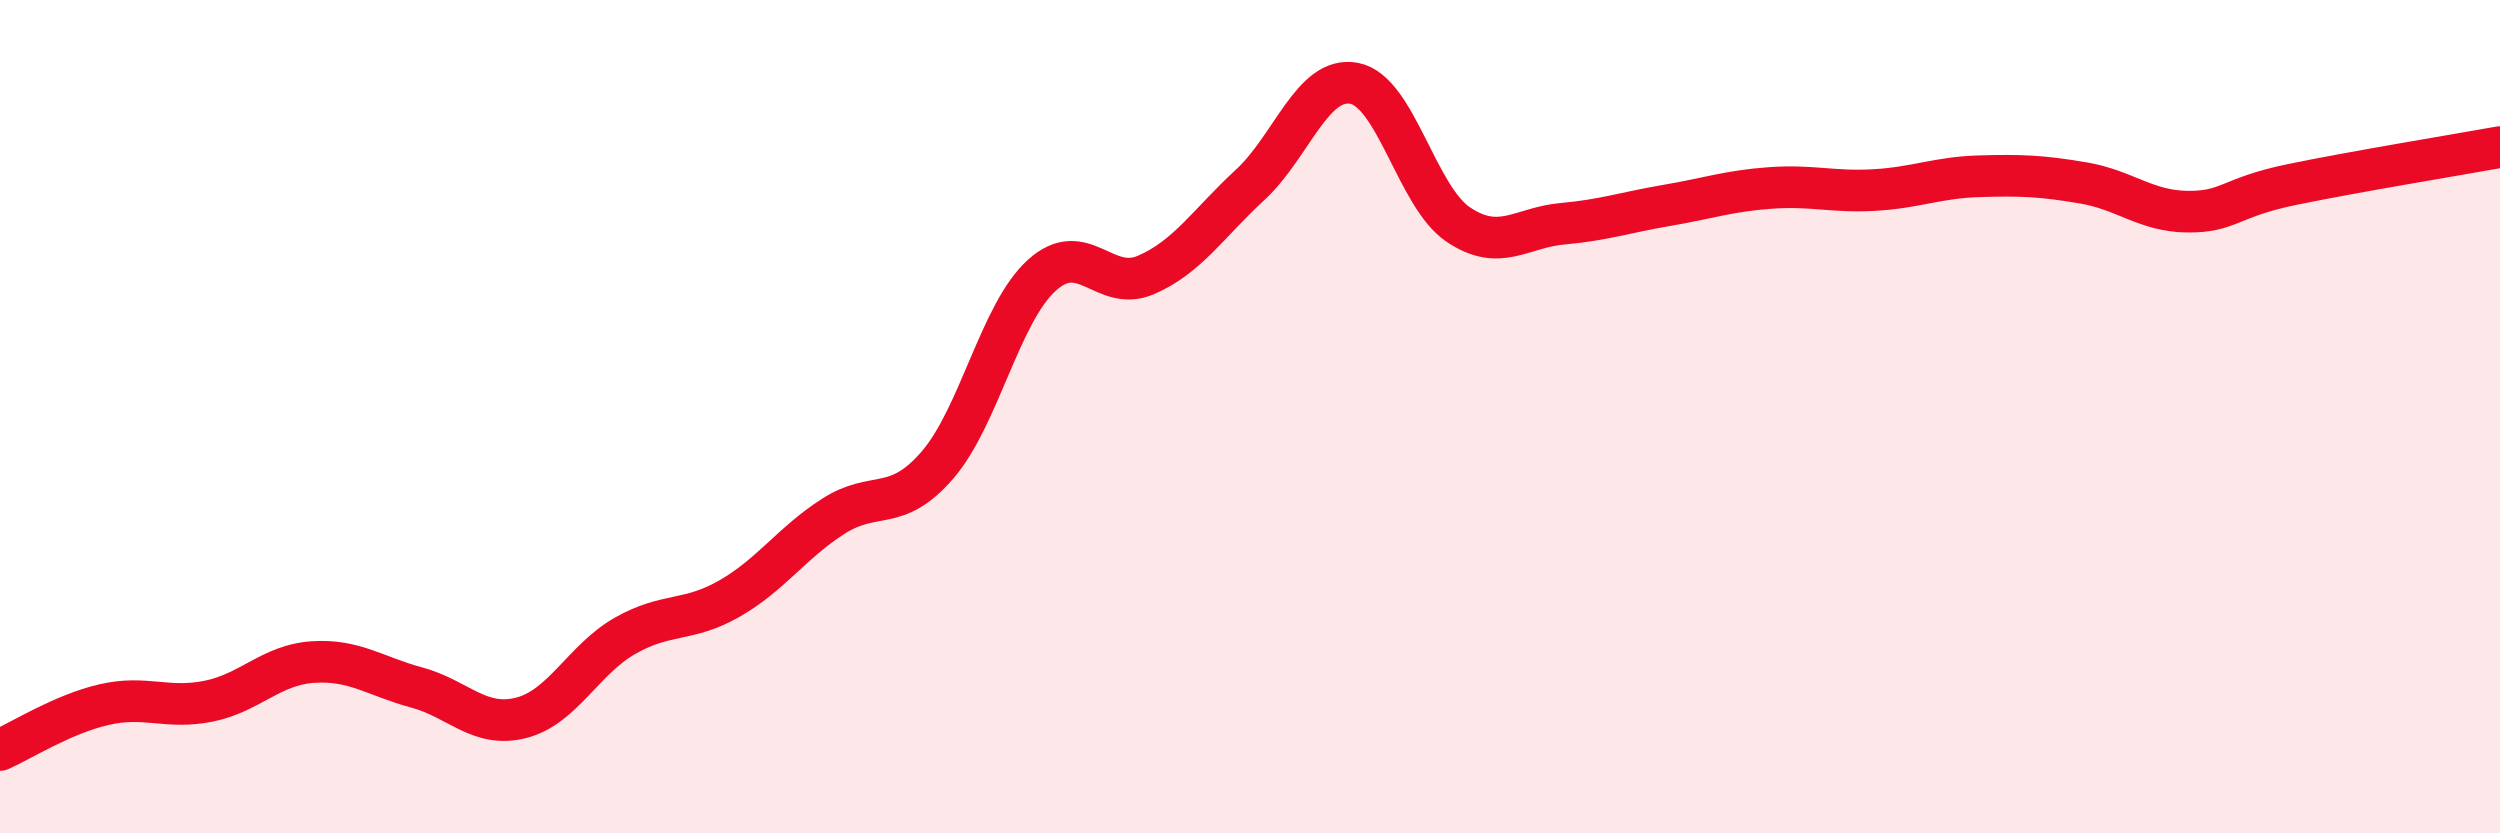
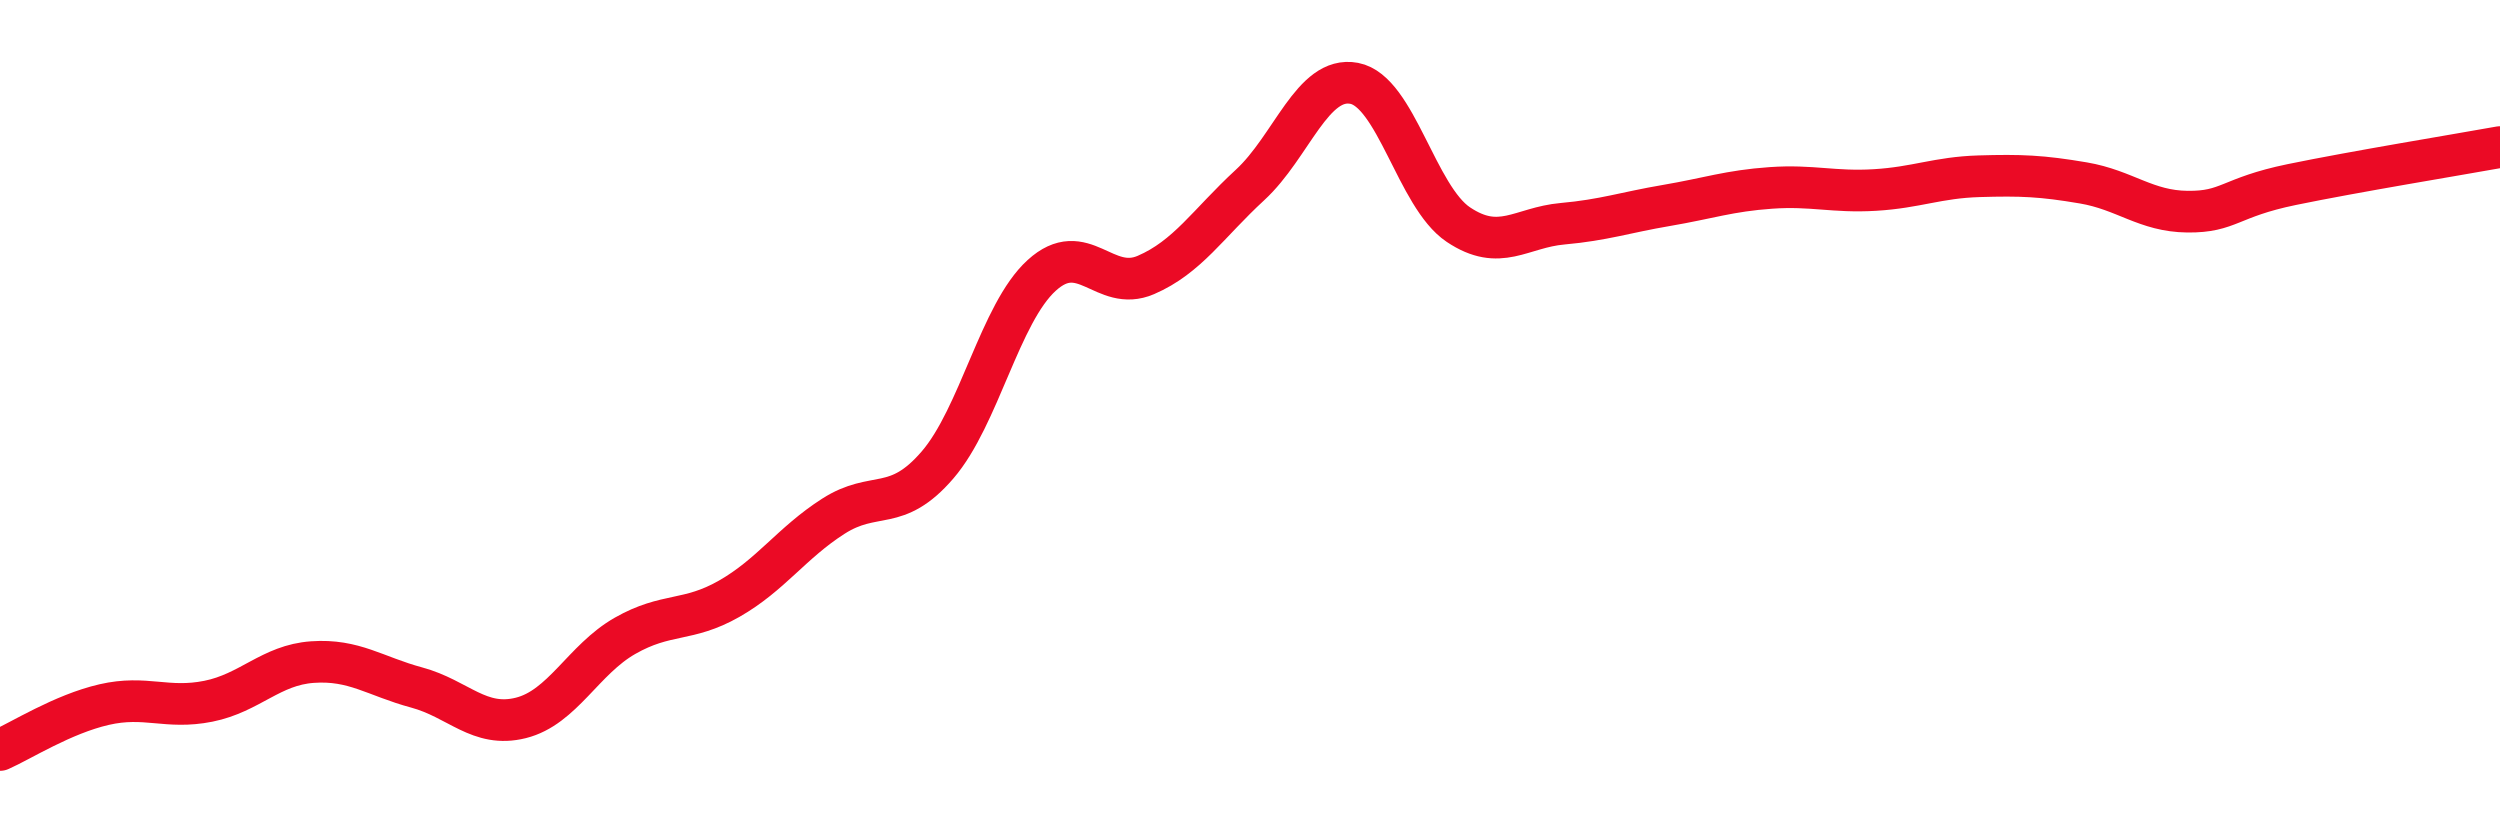
<svg xmlns="http://www.w3.org/2000/svg" width="60" height="20" viewBox="0 0 60 20">
-   <path d="M 0,18 C 0.5,17.78 1.5,17.14 2.5,16.91 C 3.5,16.68 4,17.03 5,16.83 C 6,16.63 6.5,15.96 7.5,15.89 C 8.5,15.82 9,16.23 10,16.5 C 11,16.77 11.5,17.48 12.5,17.23 C 13.5,16.98 14,15.83 15,15.26 C 16,14.69 16.5,14.94 17.5,14.37 C 18.5,13.8 19,13.03 20,12.39 C 21,11.75 21.5,12.32 22.5,11.16 C 23.5,10 24,7.52 25,6.61 C 26,5.7 26.5,7.03 27.5,6.6 C 28.5,6.17 29,5.36 30,4.44 C 31,3.52 31.5,1.81 32.5,2 C 33.5,2.19 34,4.72 35,5.39 C 36,6.06 36.5,5.46 37.5,5.37 C 38.5,5.28 39,5.1 40,4.93 C 41,4.76 41.5,4.58 42.5,4.51 C 43.5,4.44 44,4.62 45,4.56 C 46,4.5 46.5,4.26 47.5,4.23 C 48.5,4.2 49,4.22 50,4.39 C 51,4.56 51.5,5.07 52.5,5.08 C 53.5,5.09 53.5,4.74 55,4.43 C 56.5,4.12 59,3.71 60,3.53L60 20L0 20Z" fill="#EB0A25" opacity="0.1" stroke-linecap="round" stroke-linejoin="round" />
  <path d="M 0,18 C 0.5,17.78 1.5,17.14 2.5,16.91 C 3.5,16.68 4,17.03 5,16.83 C 6,16.63 6.5,15.96 7.5,15.89 C 8.5,15.82 9,16.23 10,16.5 C 11,16.77 11.5,17.48 12.5,17.23 C 13.5,16.98 14,15.83 15,15.26 C 16,14.69 16.5,14.94 17.5,14.37 C 18.5,13.8 19,13.03 20,12.39 C 21,11.75 21.5,12.32 22.5,11.16 C 23.5,10 24,7.52 25,6.61 C 26,5.7 26.5,7.03 27.5,6.6 C 28.5,6.17 29,5.36 30,4.44 C 31,3.52 31.5,1.81 32.5,2 C 33.5,2.19 34,4.72 35,5.39 C 36,6.06 36.5,5.46 37.5,5.37 C 38.5,5.28 39,5.1 40,4.93 C 41,4.76 41.5,4.58 42.5,4.51 C 43.5,4.44 44,4.62 45,4.56 C 46,4.5 46.5,4.26 47.5,4.23 C 48.5,4.2 49,4.22 50,4.39 C 51,4.56 51.5,5.07 52.5,5.08 C 53.5,5.09 53.5,4.74 55,4.43 C 56.5,4.12 59,3.71 60,3.53" stroke="#EB0A25" stroke-width="1" fill="none" stroke-linecap="round" stroke-linejoin="round" />
</svg>